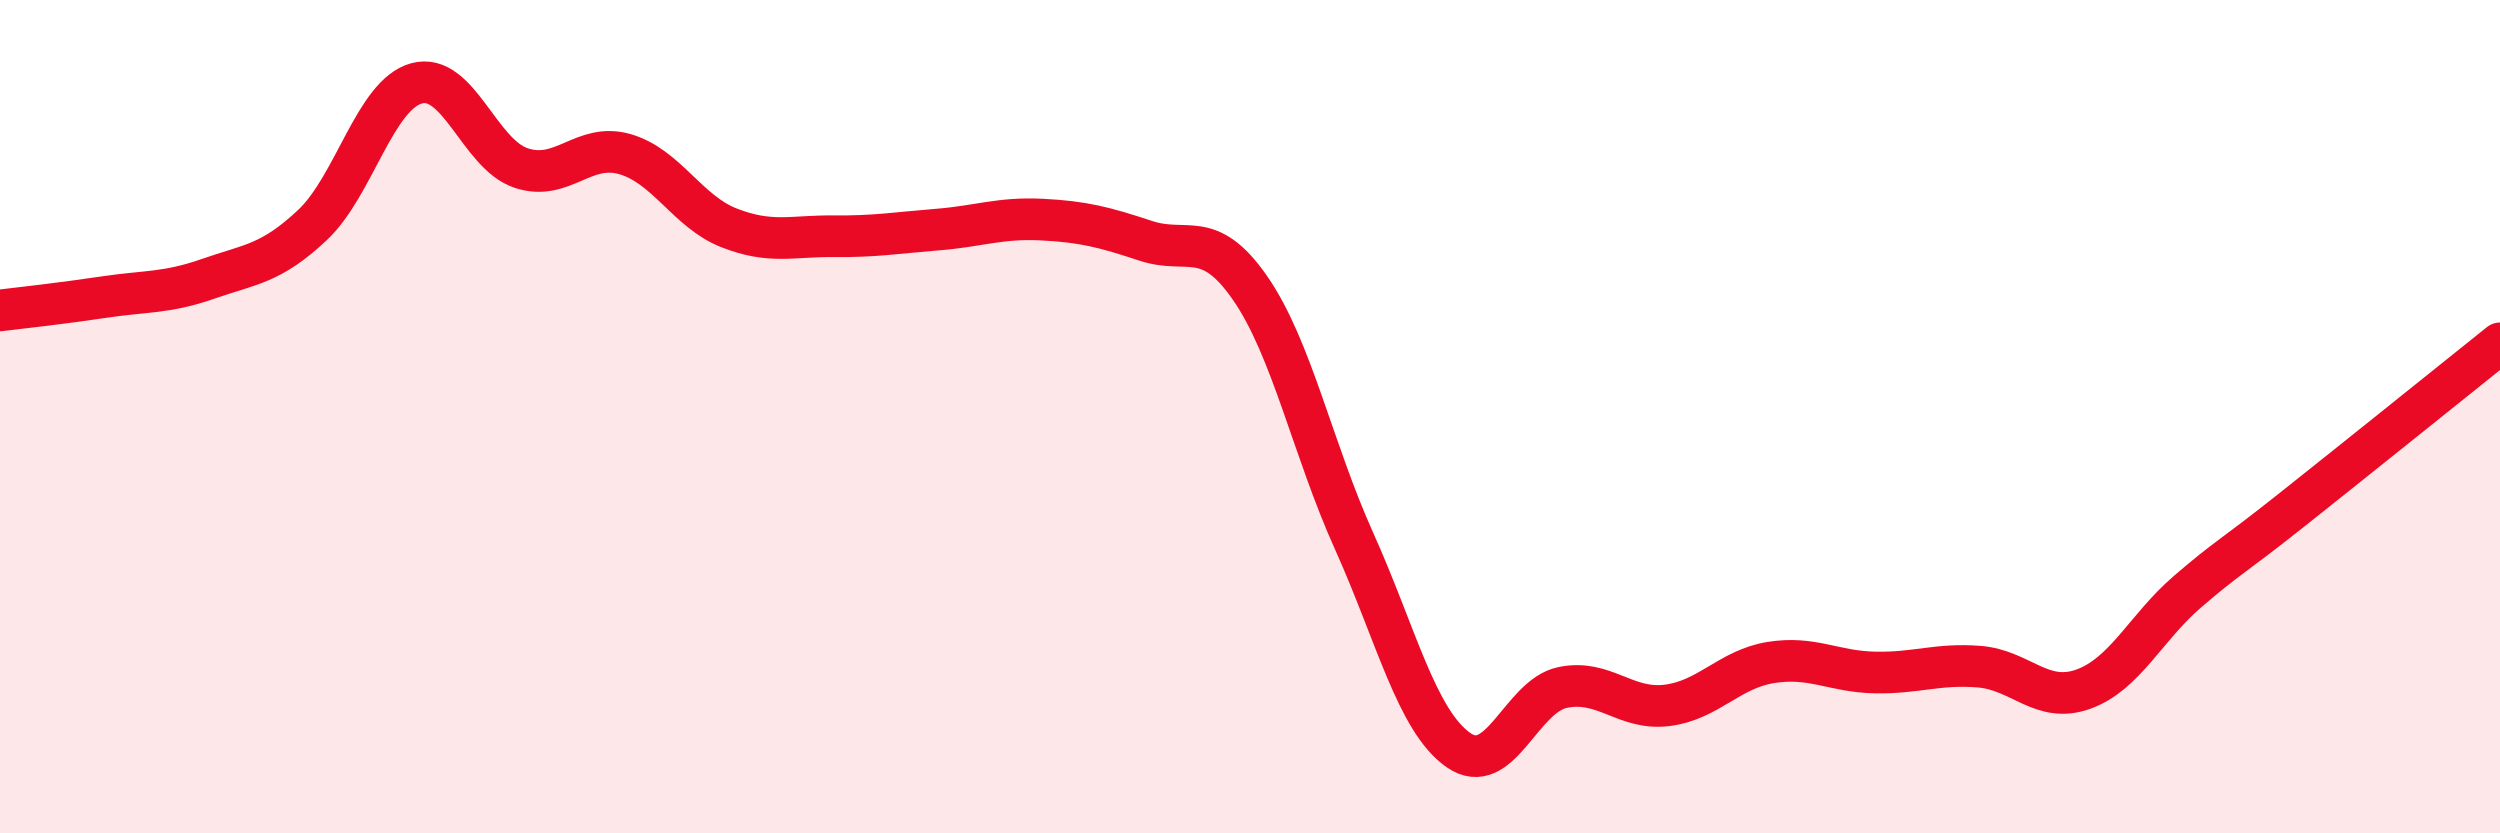
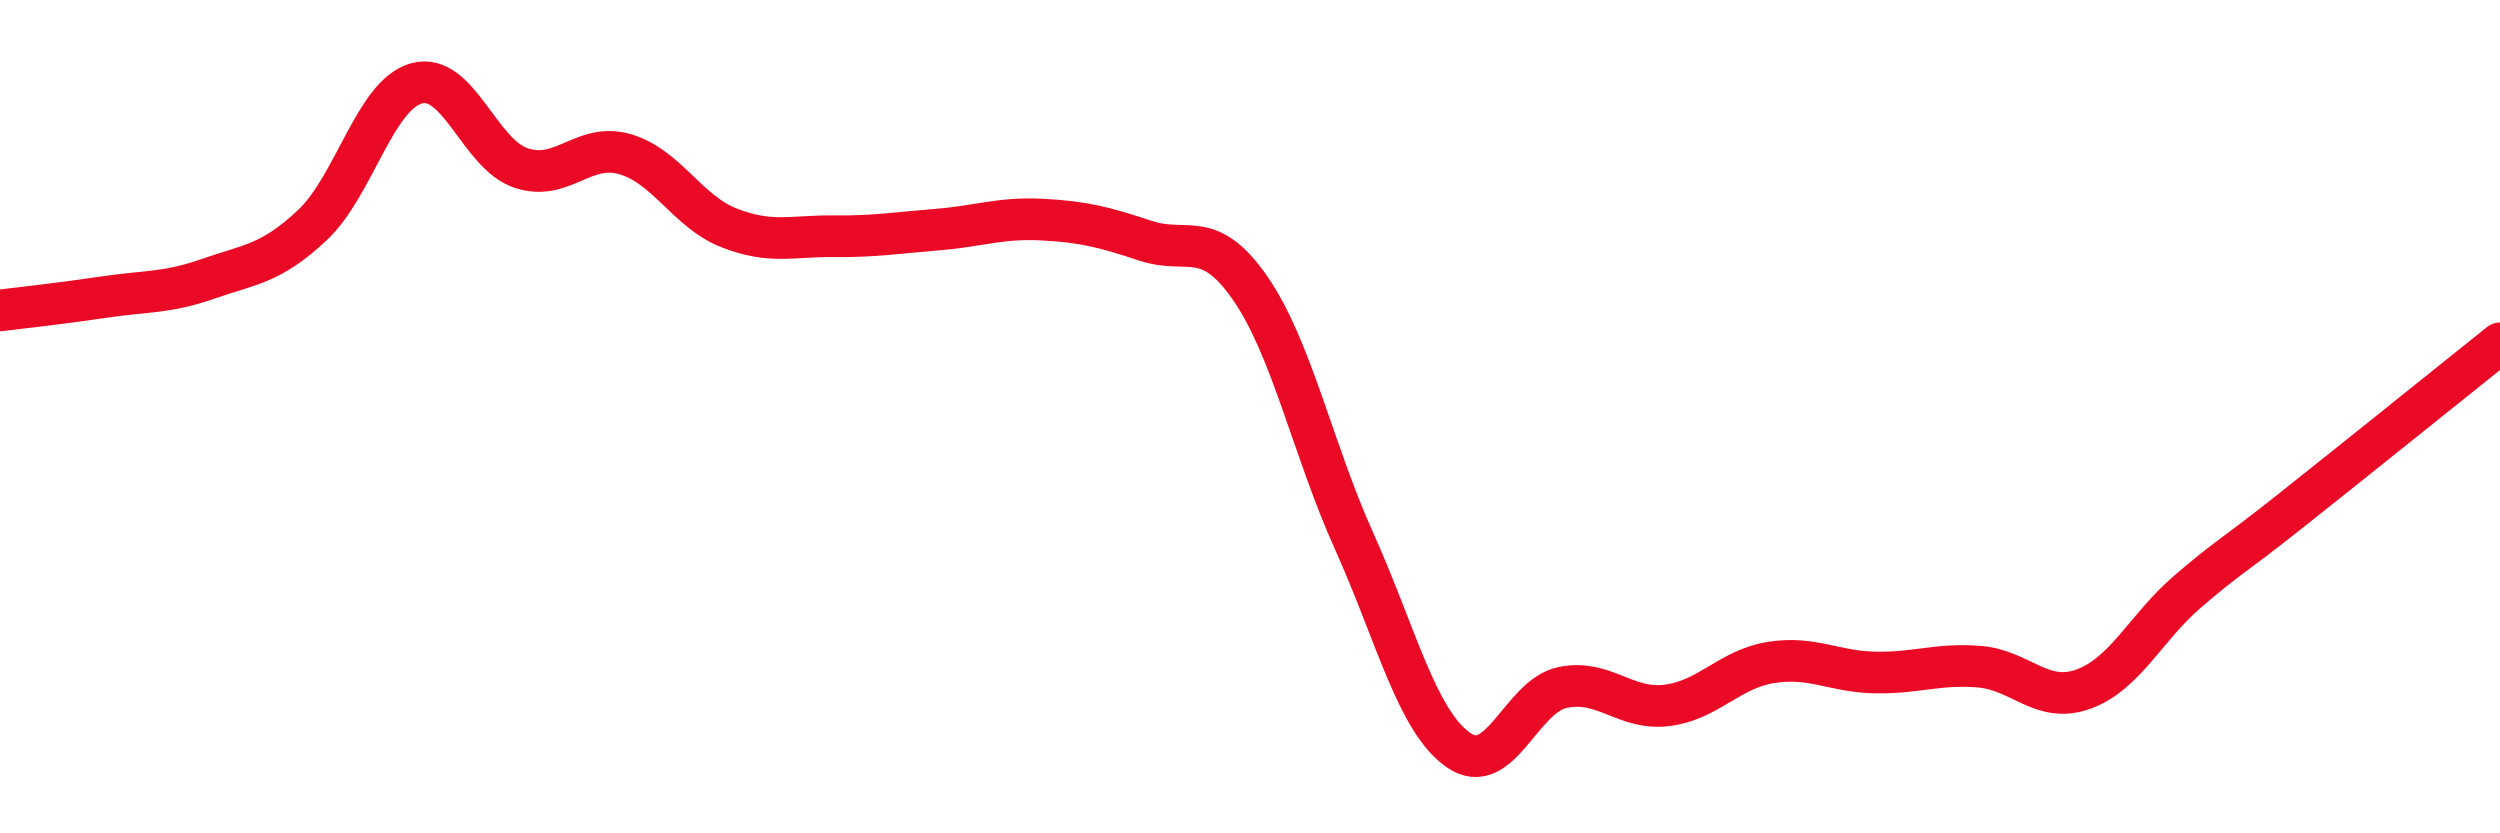
<svg xmlns="http://www.w3.org/2000/svg" width="60" height="20" viewBox="0 0 60 20">
-   <path d="M 0,7.45 C 0.5,7.39 1.5,7.28 2.5,7.13 C 3.5,6.98 4,7.04 5,6.69 C 6,6.34 6.5,6.34 7.5,5.4 C 8.5,4.46 9,2.27 10,2 C 11,1.73 11.5,3.69 12.5,4.03 C 13.5,4.37 14,3.41 15,3.7 C 16,3.99 16.5,5.08 17.5,5.47 C 18.5,5.86 19,5.66 20,5.67 C 21,5.68 21.5,5.59 22.5,5.51 C 23.5,5.43 24,5.22 25,5.27 C 26,5.32 26.5,5.45 27.5,5.78 C 28.5,6.11 29,5.47 30,6.91 C 31,8.35 31.5,10.77 32.5,12.99 C 33.5,15.21 34,17.3 35,18 C 36,18.7 36.5,16.71 37.5,16.5 C 38.5,16.29 39,17.05 40,16.93 C 41,16.81 41.5,16.06 42.5,15.9 C 43.5,15.74 44,16.12 45,16.14 C 46,16.16 46.5,15.92 47.5,16 C 48.5,16.08 49,16.9 50,16.54 C 51,16.18 51.5,15.06 52.5,14.2 C 53.5,13.34 53.5,13.43 55,12.24 C 56.5,11.05 59,9.04 60,8.24L60 20L0 20Z" fill="#EB0A25" opacity="0.1" stroke-linecap="round" stroke-linejoin="round" />
  <path d="M 0,7.45 C 0.5,7.39 1.5,7.28 2.5,7.13 C 3.5,6.98 4,7.04 5,6.69 C 6,6.34 6.5,6.34 7.5,5.4 C 8.5,4.46 9,2.27 10,2 C 11,1.73 11.5,3.69 12.5,4.03 C 13.5,4.37 14,3.41 15,3.7 C 16,3.99 16.5,5.08 17.5,5.47 C 18.5,5.86 19,5.66 20,5.67 C 21,5.68 21.5,5.59 22.5,5.51 C 23.5,5.43 24,5.22 25,5.27 C 26,5.32 26.5,5.45 27.5,5.78 C 28.5,6.11 29,5.47 30,6.91 C 31,8.35 31.5,10.77 32.5,12.99 C 33.5,15.21 34,17.3 35,18 C 36,18.7 36.5,16.71 37.5,16.5 C 38.5,16.29 39,17.05 40,16.93 C 41,16.81 41.5,16.06 42.5,15.9 C 43.5,15.74 44,16.12 45,16.14 C 46,16.16 46.5,15.92 47.5,16 C 48.5,16.08 49,16.9 50,16.54 C 51,16.18 51.5,15.06 52.5,14.2 C 53.5,13.34 53.5,13.43 55,12.24 C 56.5,11.05 59,9.04 60,8.24" stroke="#EB0A25" stroke-width="1" fill="none" stroke-linecap="round" stroke-linejoin="round" />
</svg>